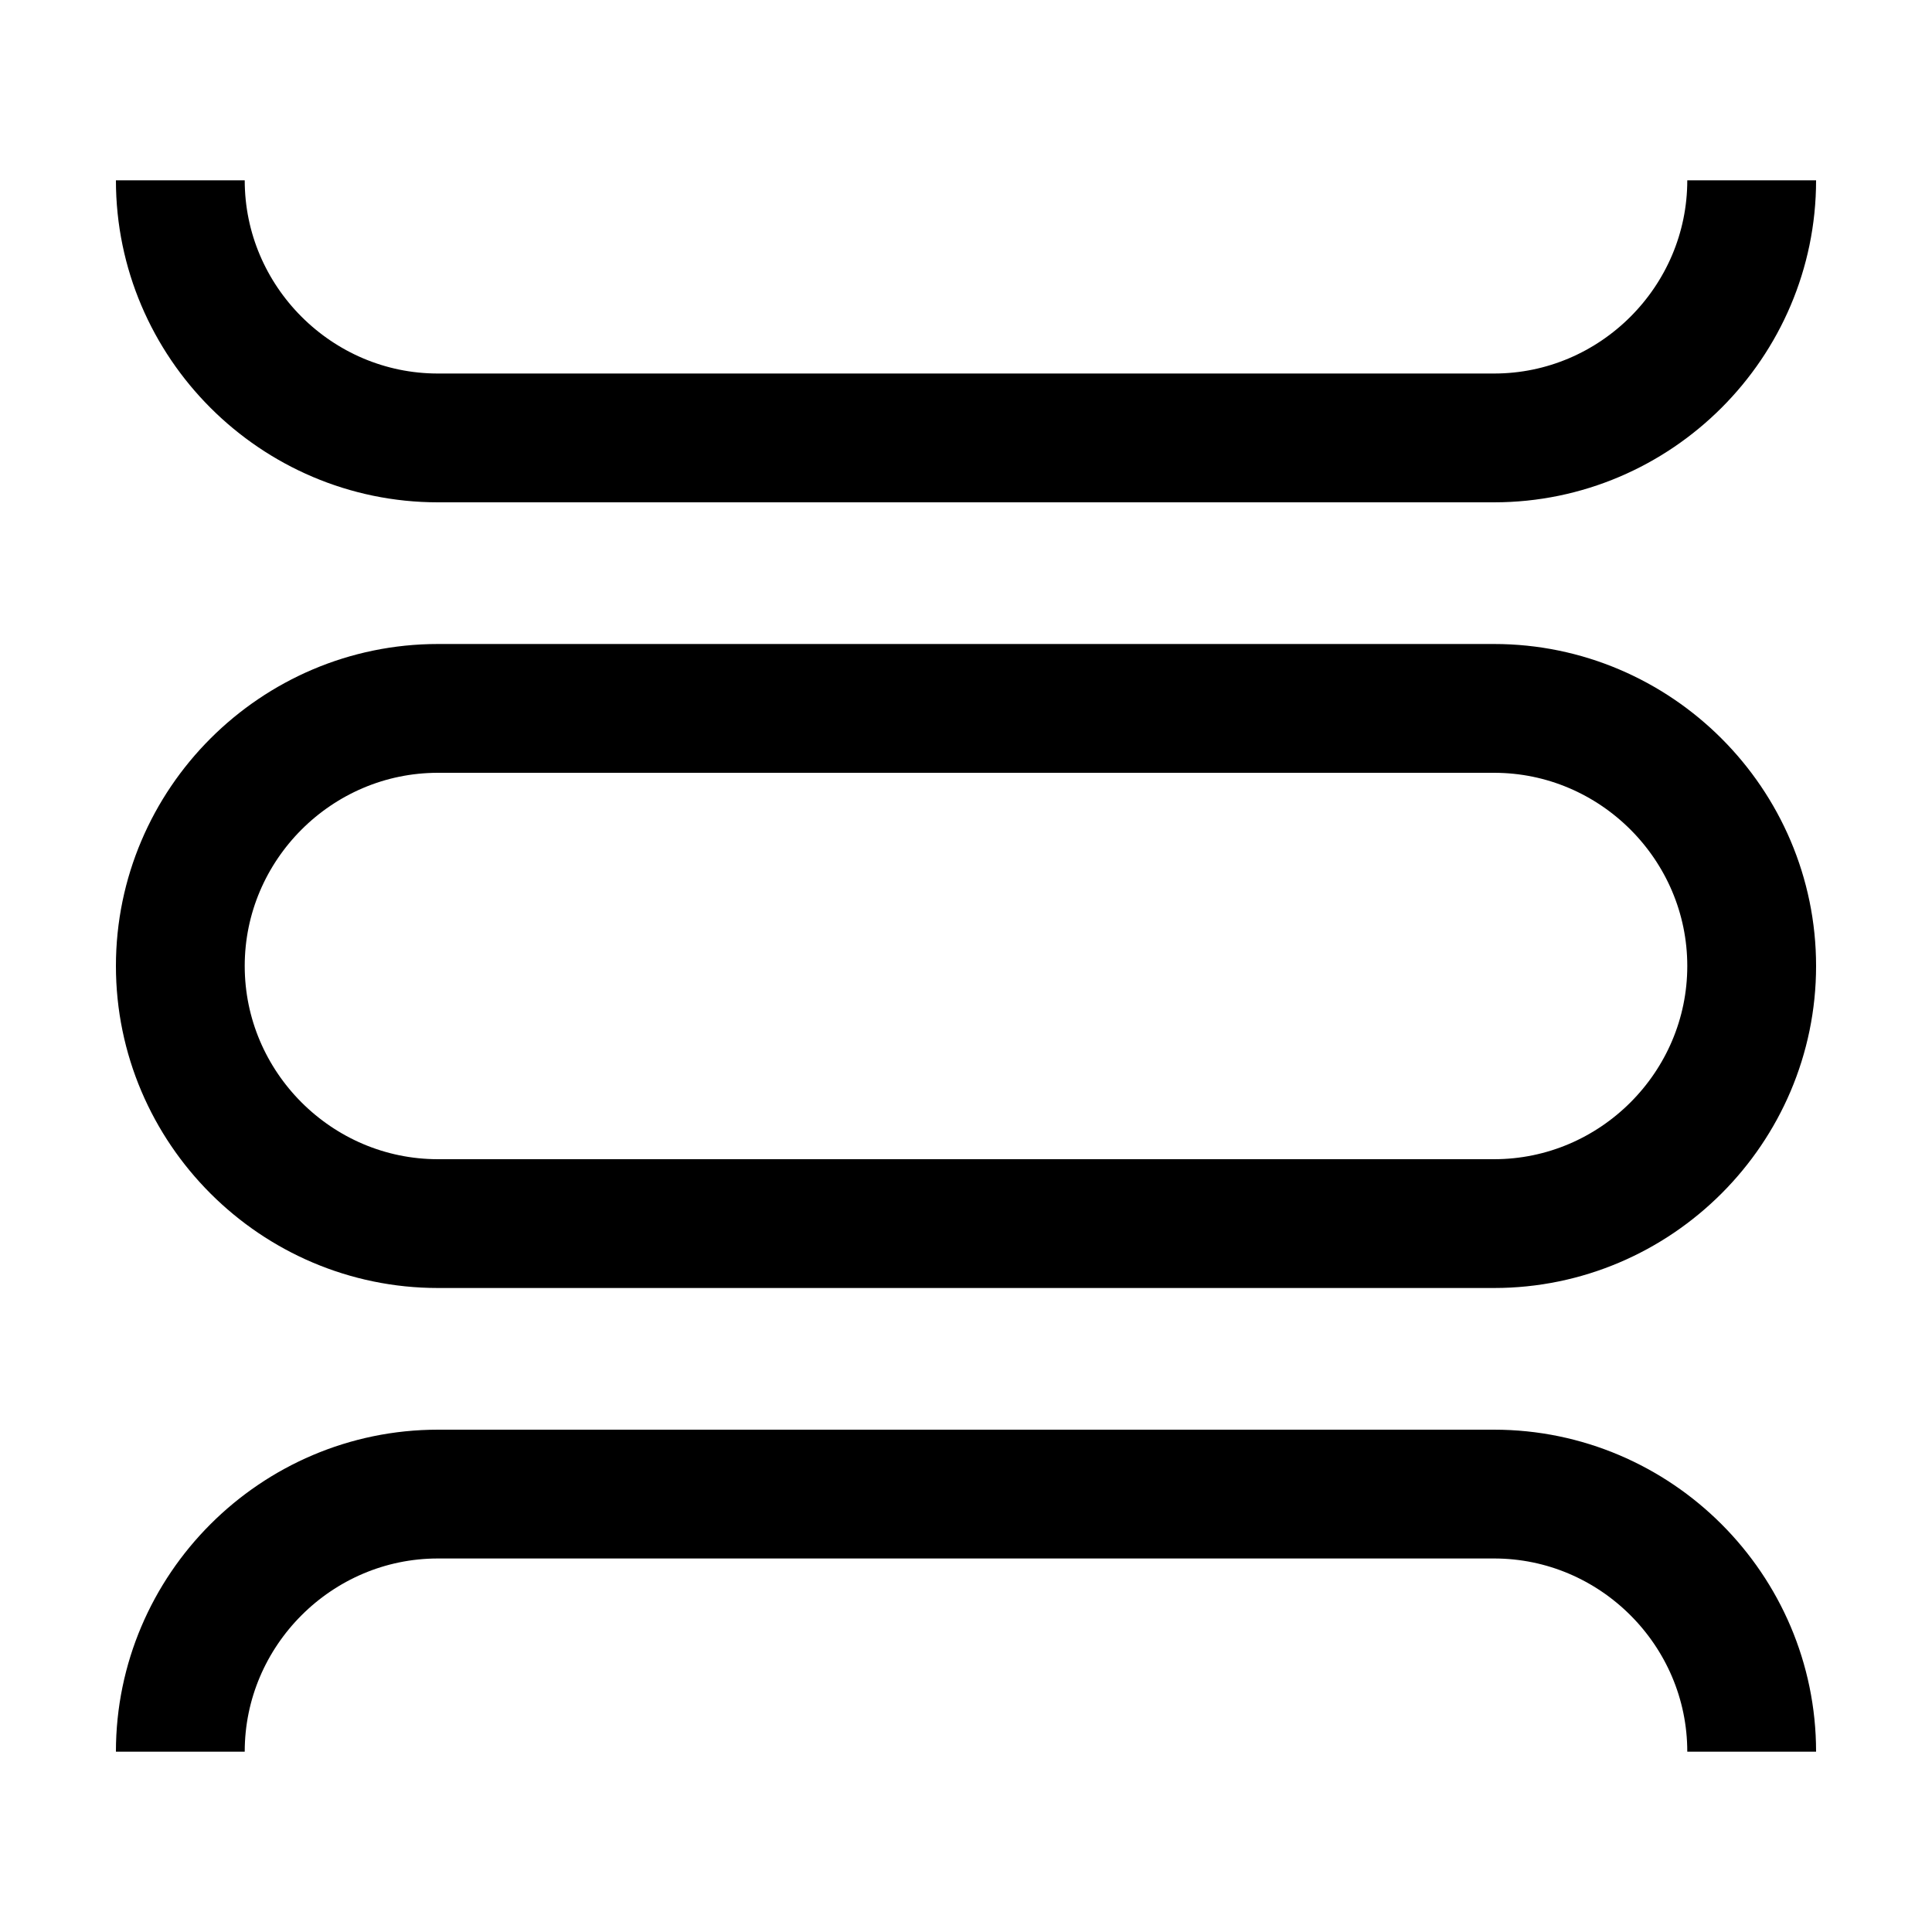
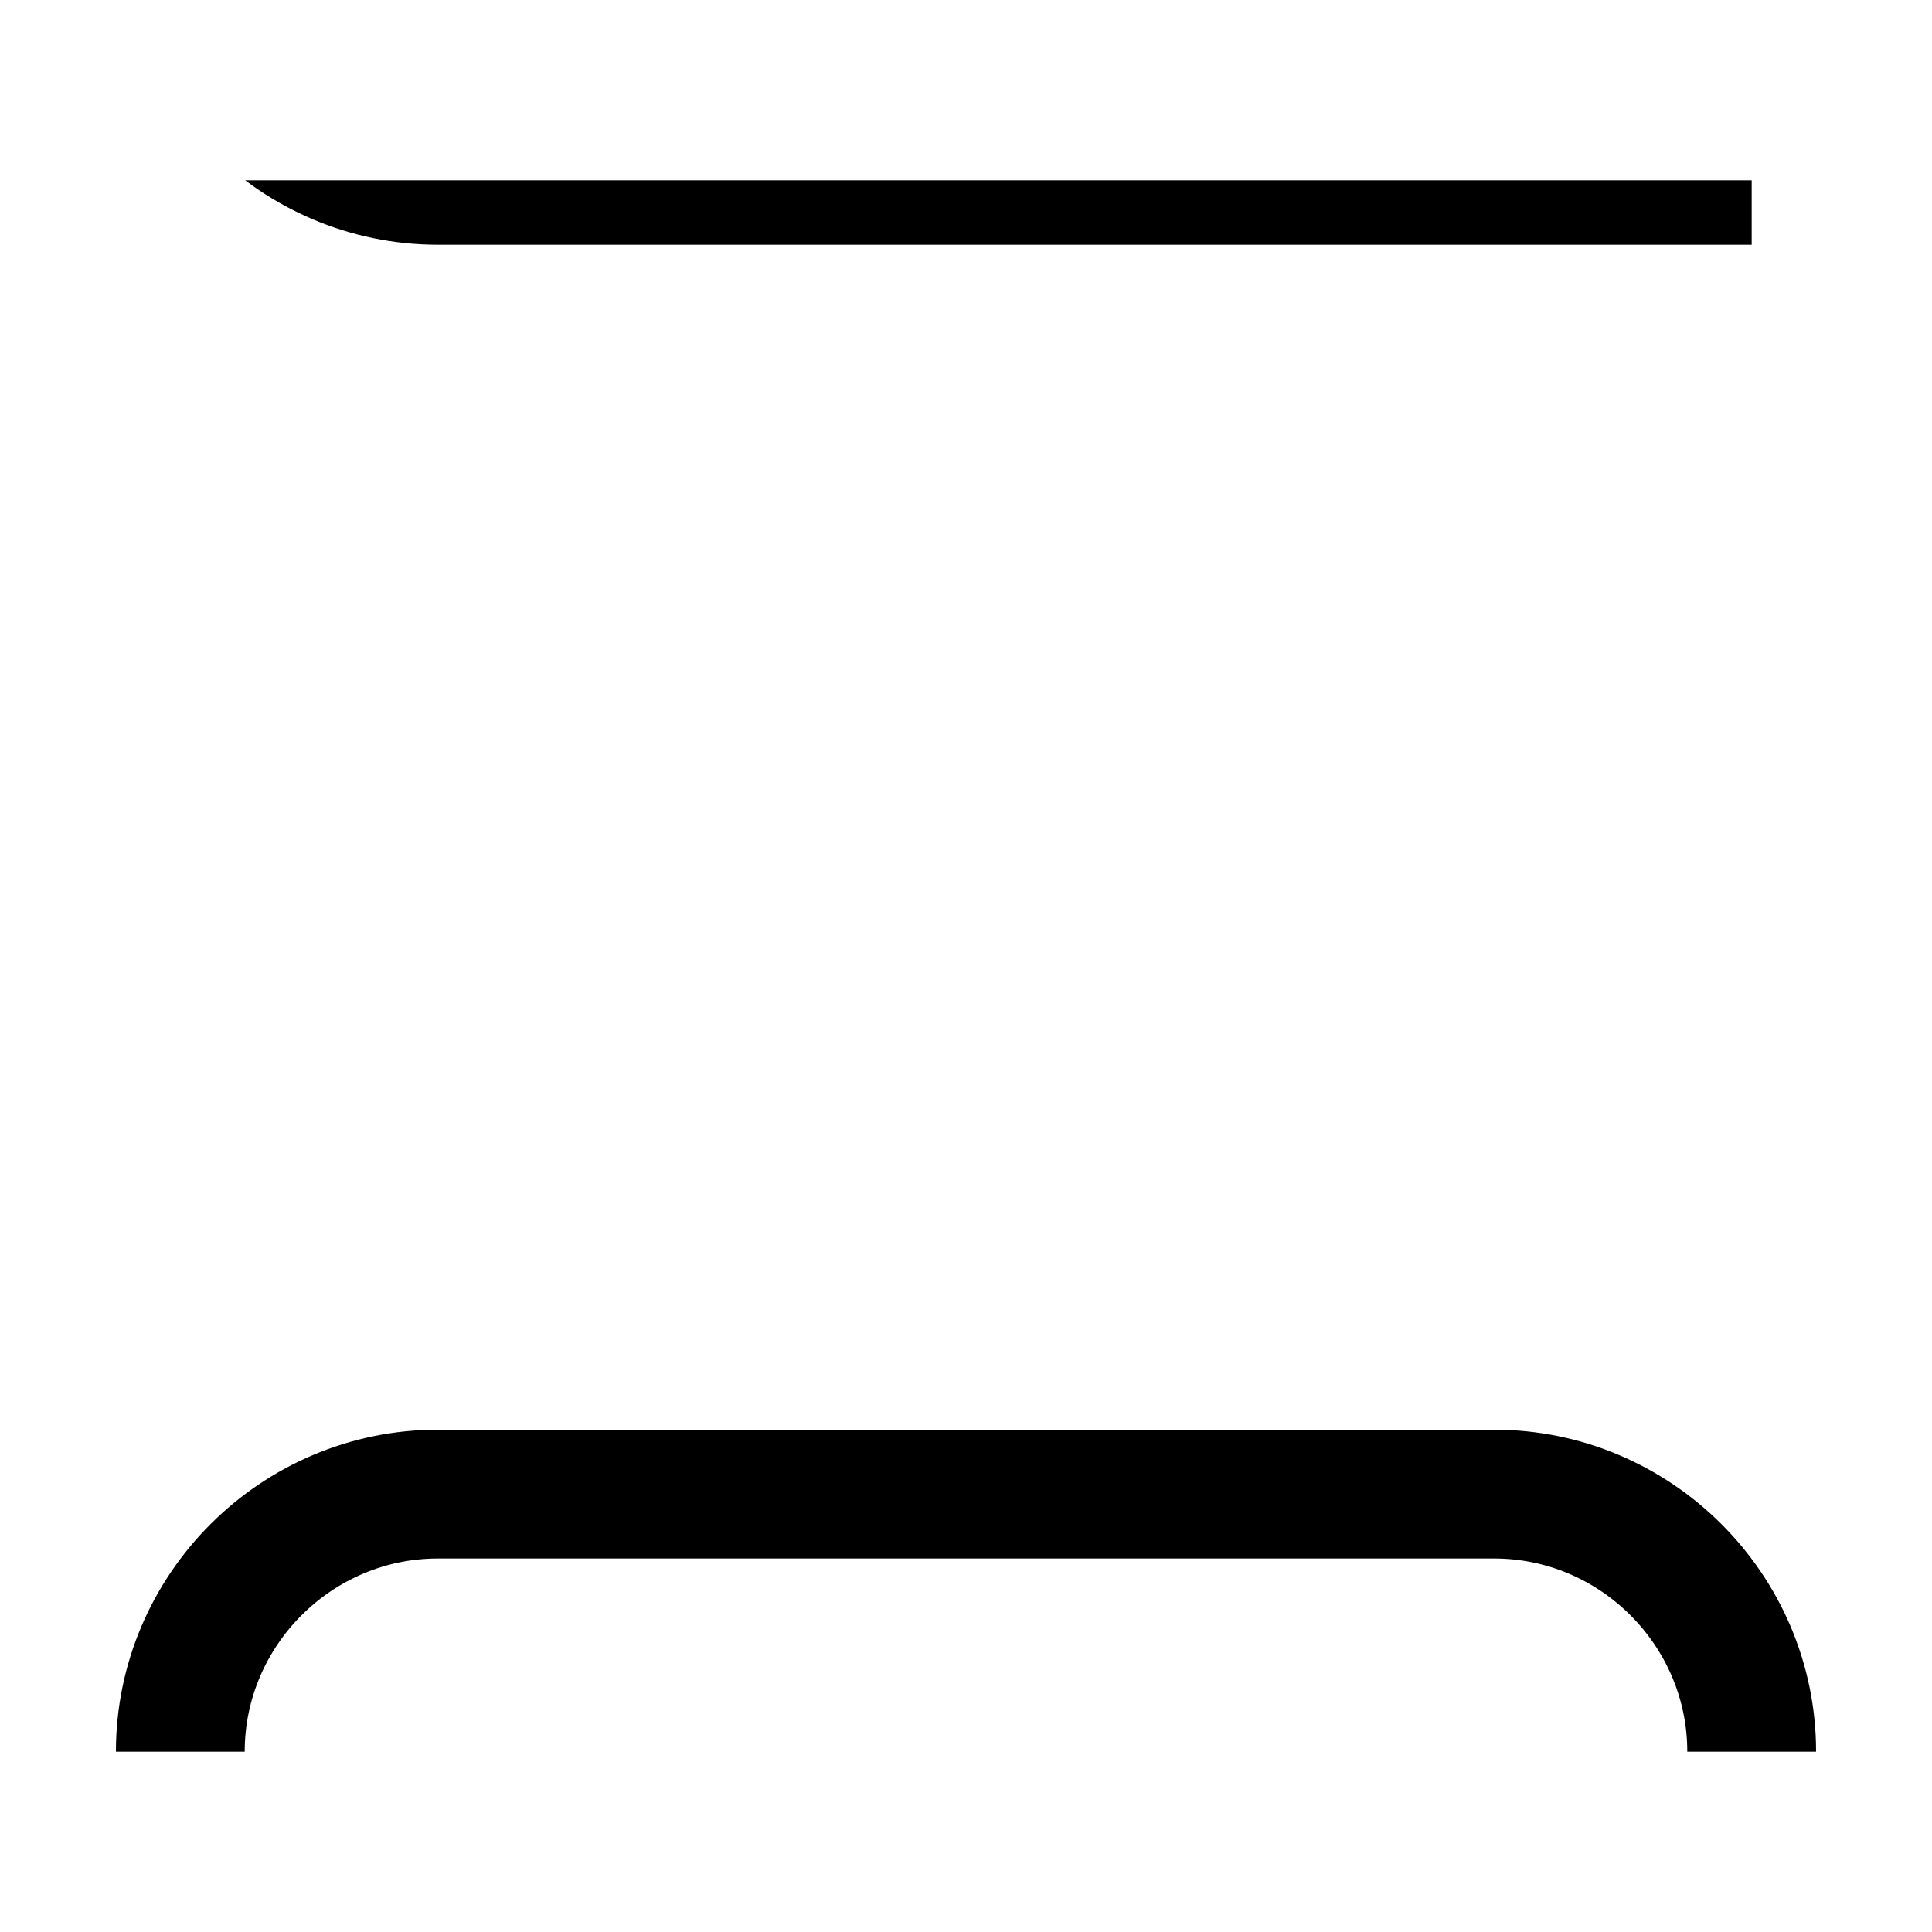
<svg xmlns="http://www.w3.org/2000/svg" xmlns:xlink="http://www.w3.org/1999/xlink" version="1.1" id="Calque_1" x="0px" y="0px" viewBox="0 0 15 15" style="enable-background:new 0 0 15 15;" xml:space="preserve">
  <style type="text/css">
	.st0{clip-path:url(#SVGID_00000047746436778858973240000017840492140149192377_);}
	.st1{fill:none;stroke:#000000;}
</style>
  <g>
    <defs>
      <rect id="SVGID_1_" x="0.9" y="1.4" width="13.2" height="12.2" />
    </defs>
    <clipPath id="SVGID_00000033342227011777541780000016753536194029564824_">
      <use xlink:href="#SVGID_1_" style="overflow:visible;" />
    </clipPath>
    <g style="clip-path:url(#SVGID_00000033342227011777541780000016753536194029564824_);">
-       <path class="st1" d="M13.6,1.4c0,1.1-0.9,2-2,2H3.4c-1.1,0-2-0.9-2-2" />
-       <path class="st1" d="M3.4,5.5h8.2c1.1,0,2,0.9,2,2s-0.9,2-2,2H3.4c-1.1,0-2-0.9-2-2S2.3,5.5,3.4,5.5z" />
+       <path class="st1" d="M13.6,1.4H3.4c-1.1,0-2-0.9-2-2" />
      <path class="st1" d="M1.4,13.6c0-1.1,0.9-2,2-2h8.2c1.1,0,2,0.9,2,2" />
    </g>
  </g>
</svg>